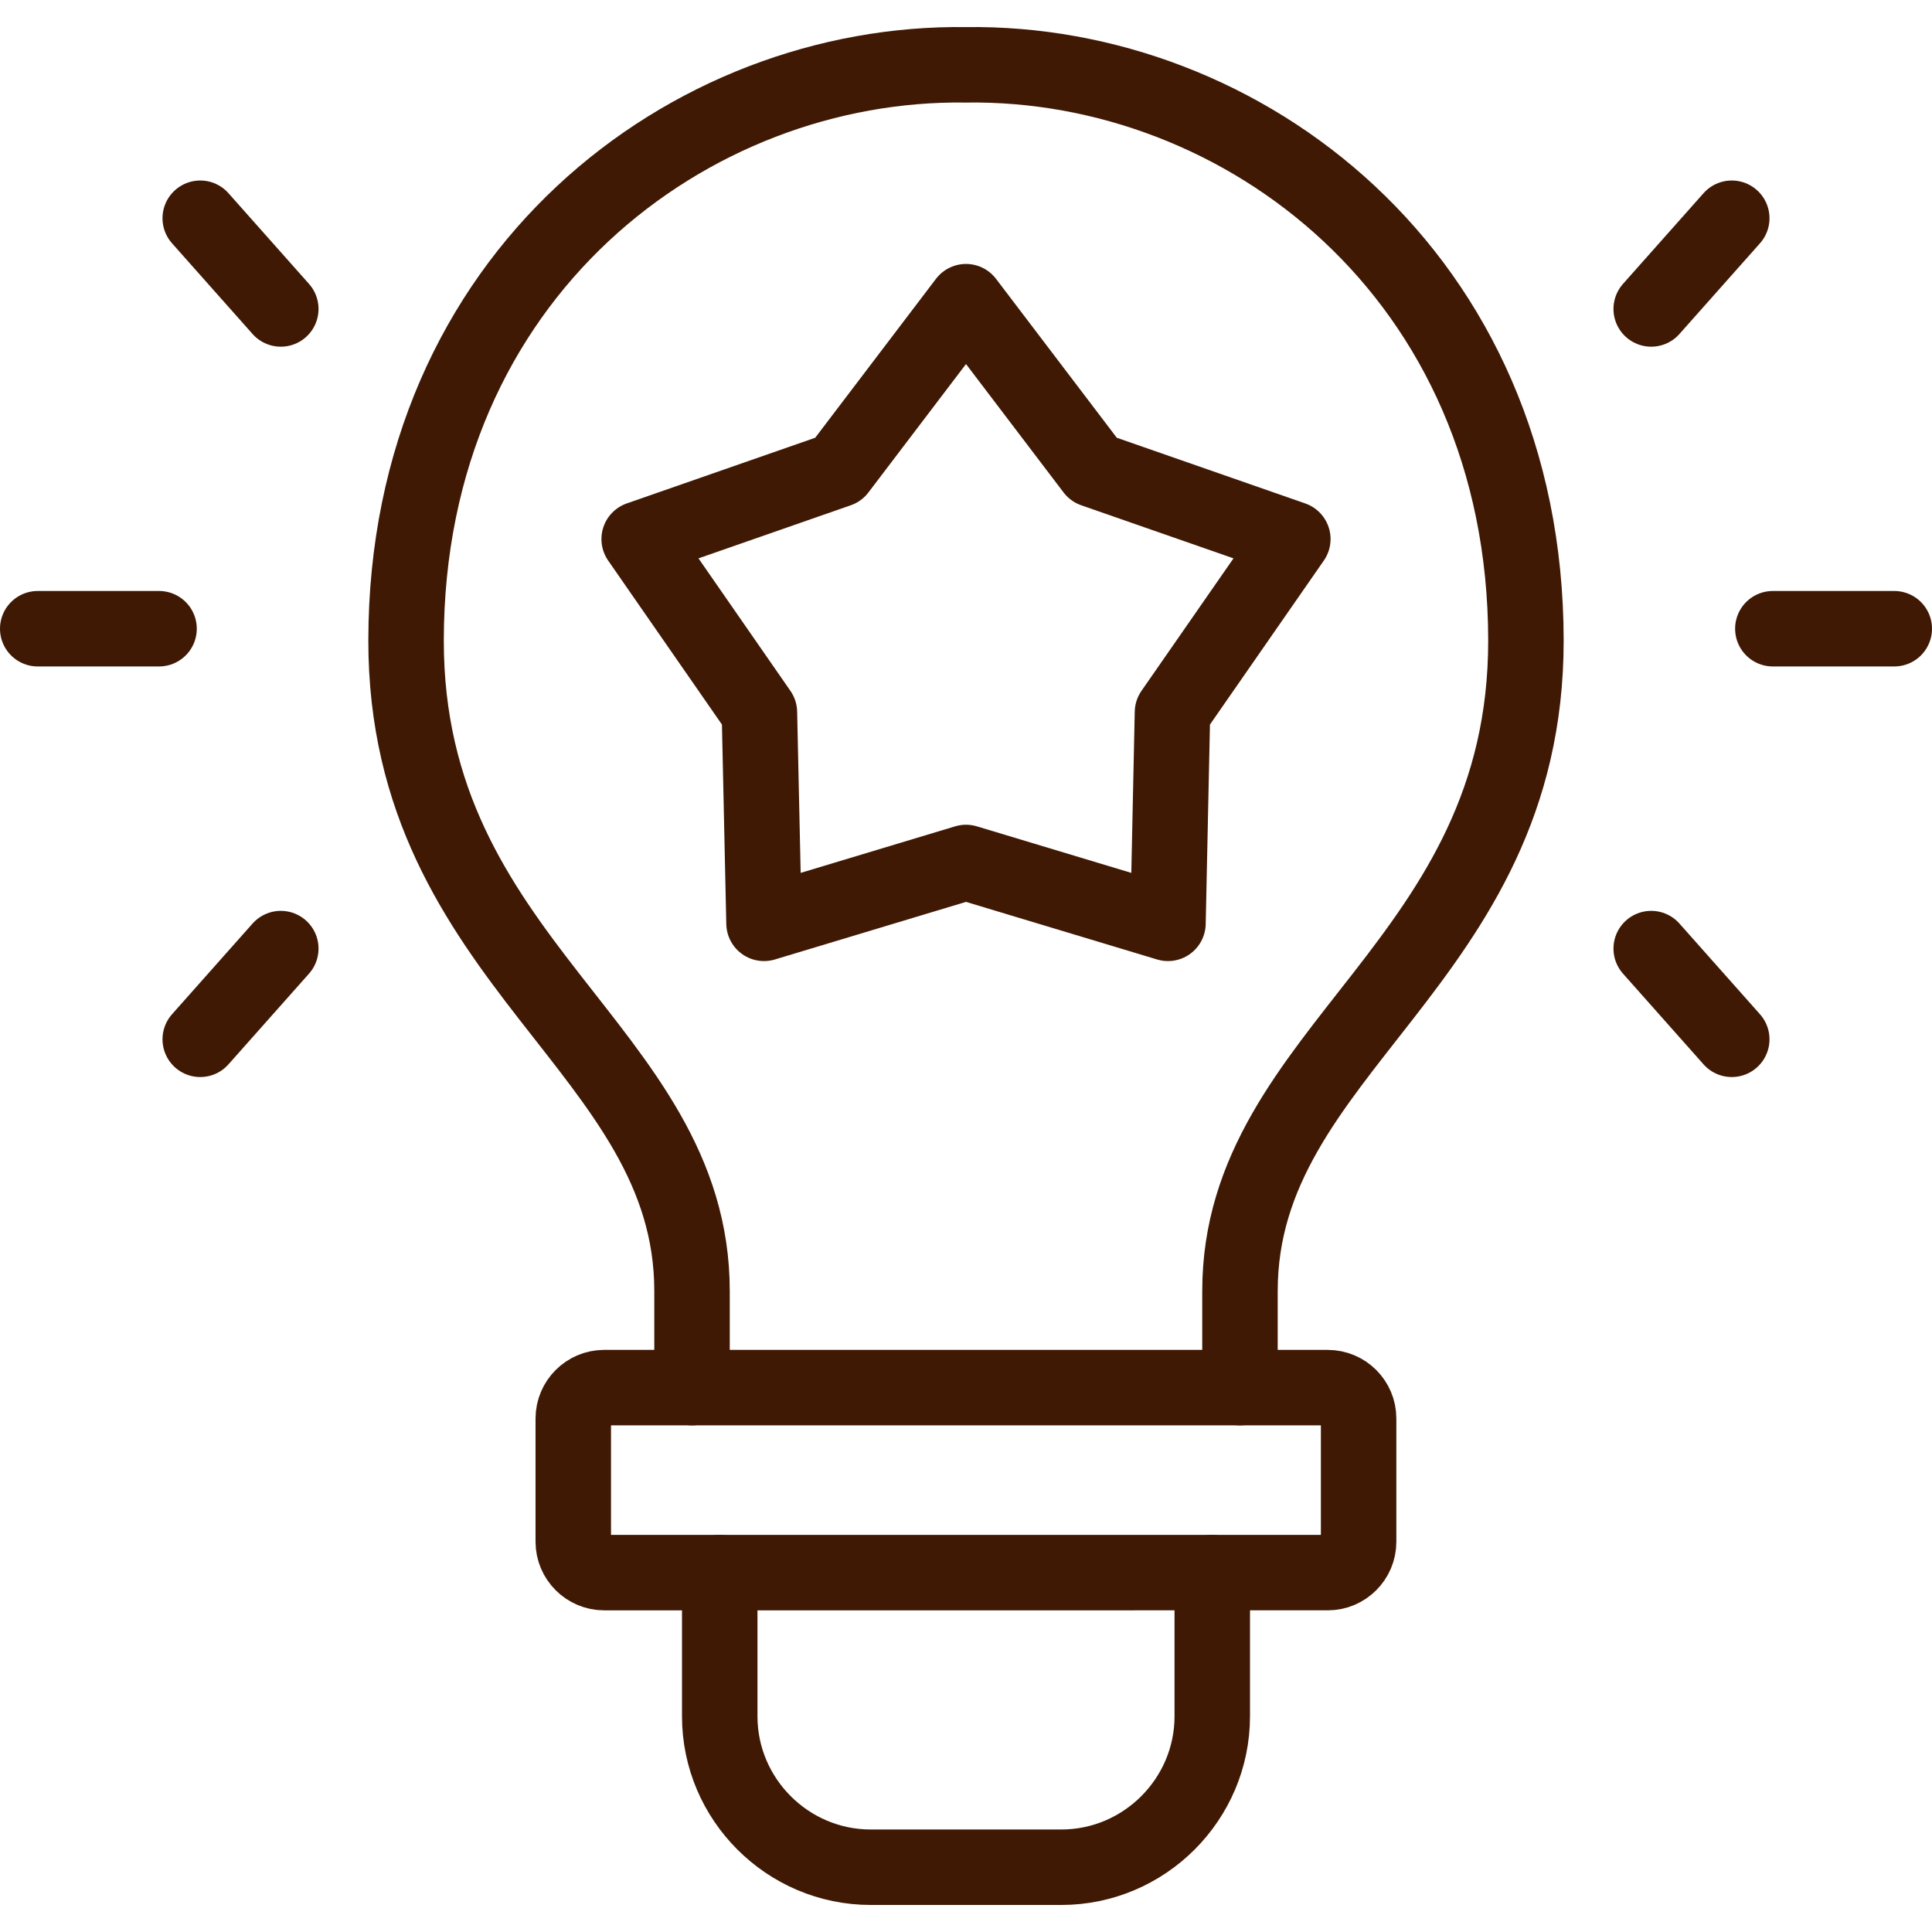
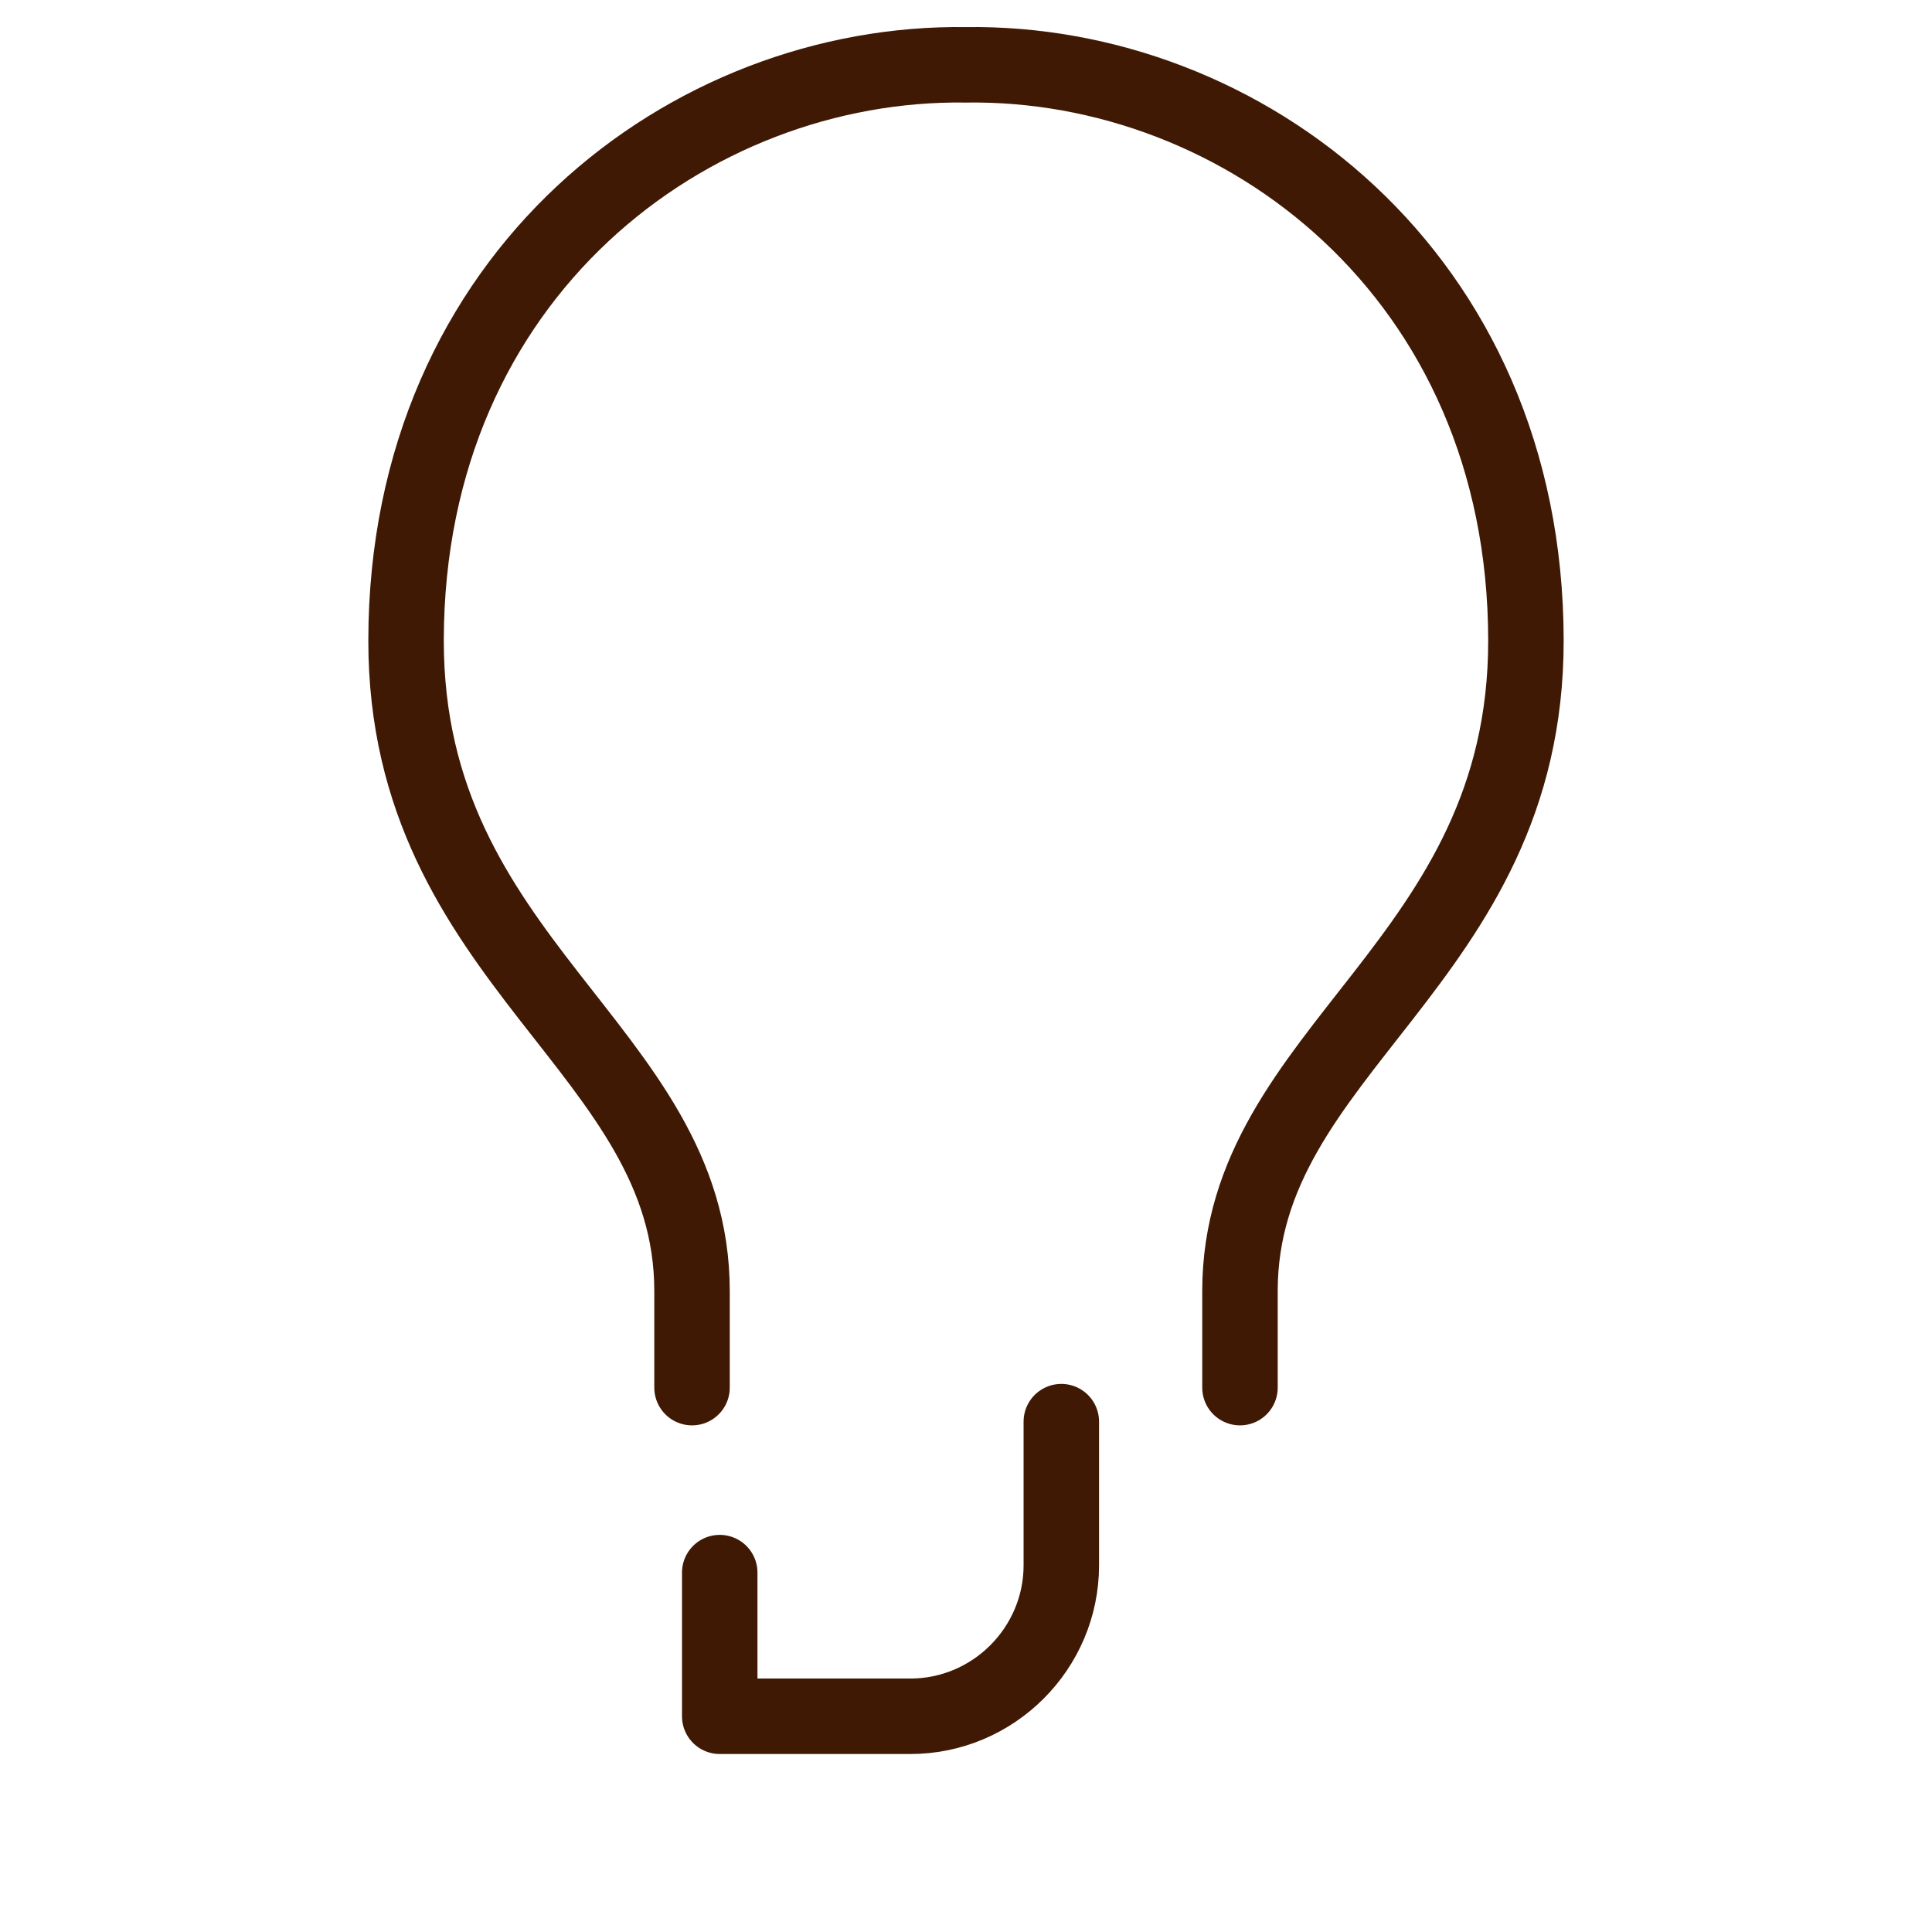
<svg xmlns="http://www.w3.org/2000/svg" version="1.1" width="512" height="512" x="0" y="0" viewBox="0 0 512 512" style="enable-background:new 0 0 512 512" xml:space="preserve" class="">
  <g>
-     <path d="M190.736 416.756v38.075c0 22 18.003 40.003 40.003 40.003h50.521c22 0 40.003-18.003 40.003-40.003v-38.075M183.394 367.738v-25.601c0-64.186-75.867-86.753-75.782-172.458C107.725 72.606 182.883 16.131 256 17.18c73.088-1.049 148.275 55.426 148.388 152.499.085 85.705-75.782 108.272-75.782 172.458v25.601" style="stroke-width:20;stroke-linecap:round;stroke-linejoin:round;stroke-miterlimit:10;" fill="none" stroke="#3f1904" stroke-width="20" stroke-linecap="round" stroke-linejoin="round" stroke-miterlimit="10" data-original="#000000" opacity="1" />
-     <path d="M160.089 367.738h191.793c4.508 0 8.165 3.686 8.165 8.165v32.688c0 4.479-3.657 8.165-8.165 8.165H160.089c-4.479 0-8.165-3.686-8.165-8.165v-32.688c0-4.48 3.686-8.165 8.165-8.165h0zM256 79.949l33.823 44.51 52.789 18.4-31.895 45.928-1.191 55.908L256 228.564l-53.526 16.131-1.219-55.908-31.867-45.928 52.789-18.4zM437.587 251.386l21.348 24.042M437.587 81.877l21.348-24.041M469.822 166.617H502M74.413 251.386l-21.348 24.042M74.413 81.877 53.065 57.835M42.15 166.617H10" style="stroke-width:20;stroke-linecap:round;stroke-linejoin:round;stroke-miterlimit:10;" fill="none" stroke="#3f1904" stroke-width="20" stroke-linecap="round" stroke-linejoin="round" stroke-miterlimit="10" data-original="#000000" opacity="1" />
+     <path d="M190.736 416.756v38.075h50.521c22 0 40.003-18.003 40.003-40.003v-38.075M183.394 367.738v-25.601c0-64.186-75.867-86.753-75.782-172.458C107.725 72.606 182.883 16.131 256 17.18c73.088-1.049 148.275 55.426 148.388 152.499.085 85.705-75.782 108.272-75.782 172.458v25.601" style="stroke-width:20;stroke-linecap:round;stroke-linejoin:round;stroke-miterlimit:10;" fill="none" stroke="#3f1904" stroke-width="20" stroke-linecap="round" stroke-linejoin="round" stroke-miterlimit="10" data-original="#000000" opacity="1" />
  </g>
</svg>